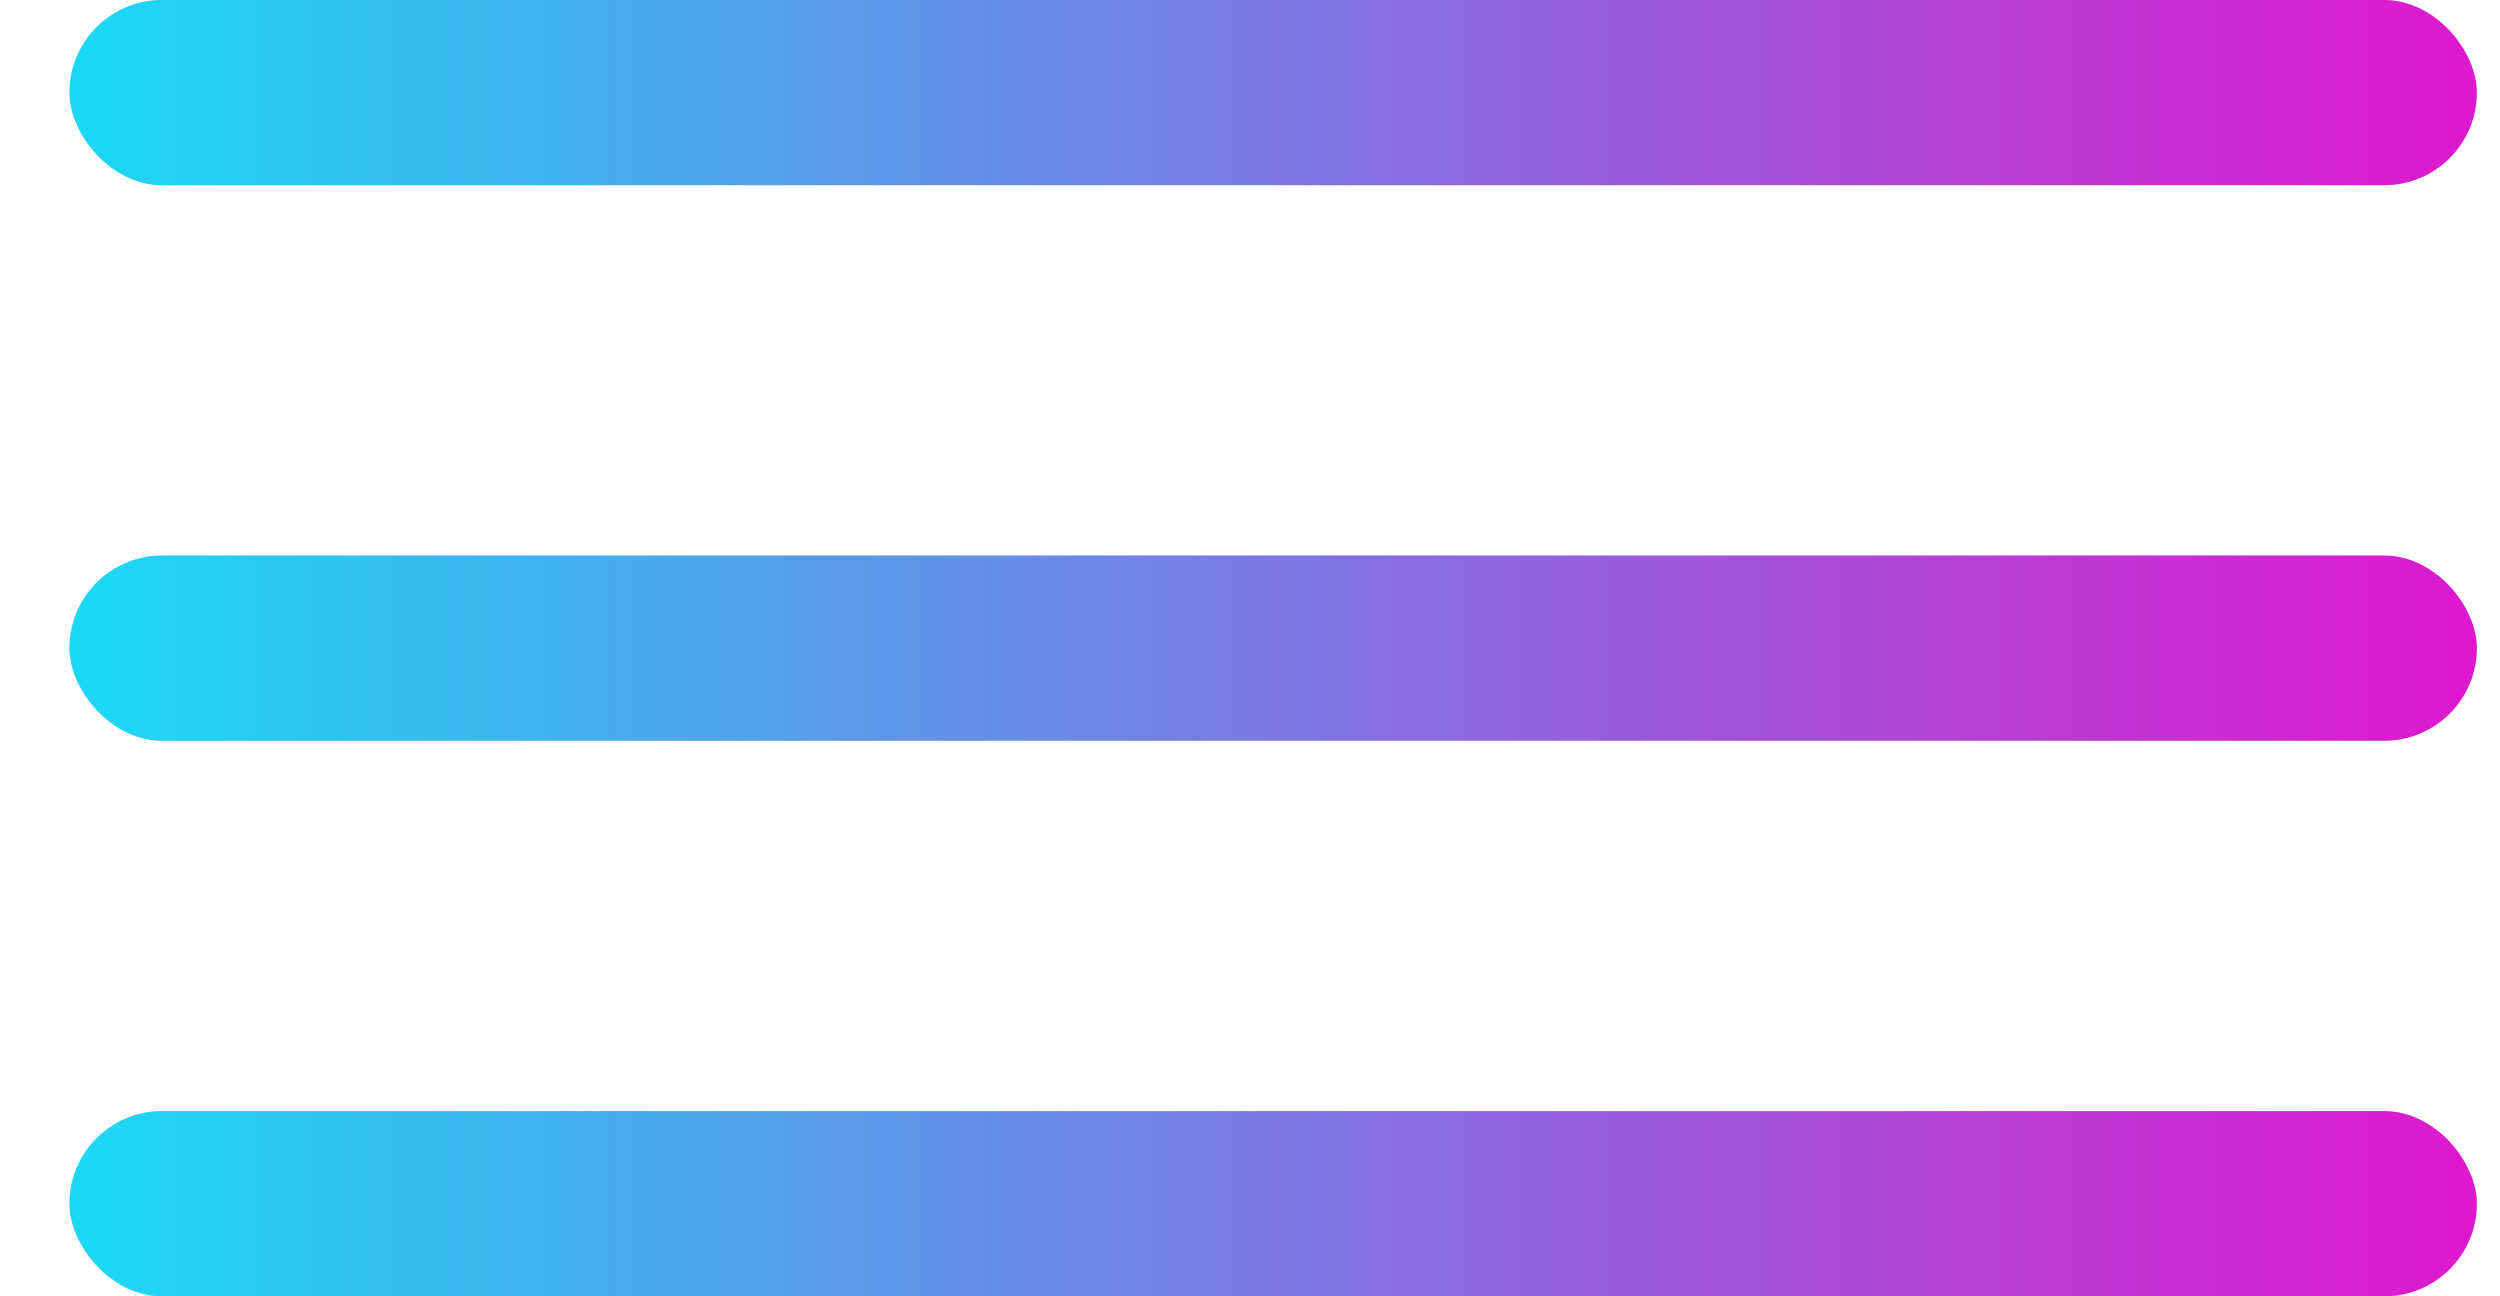
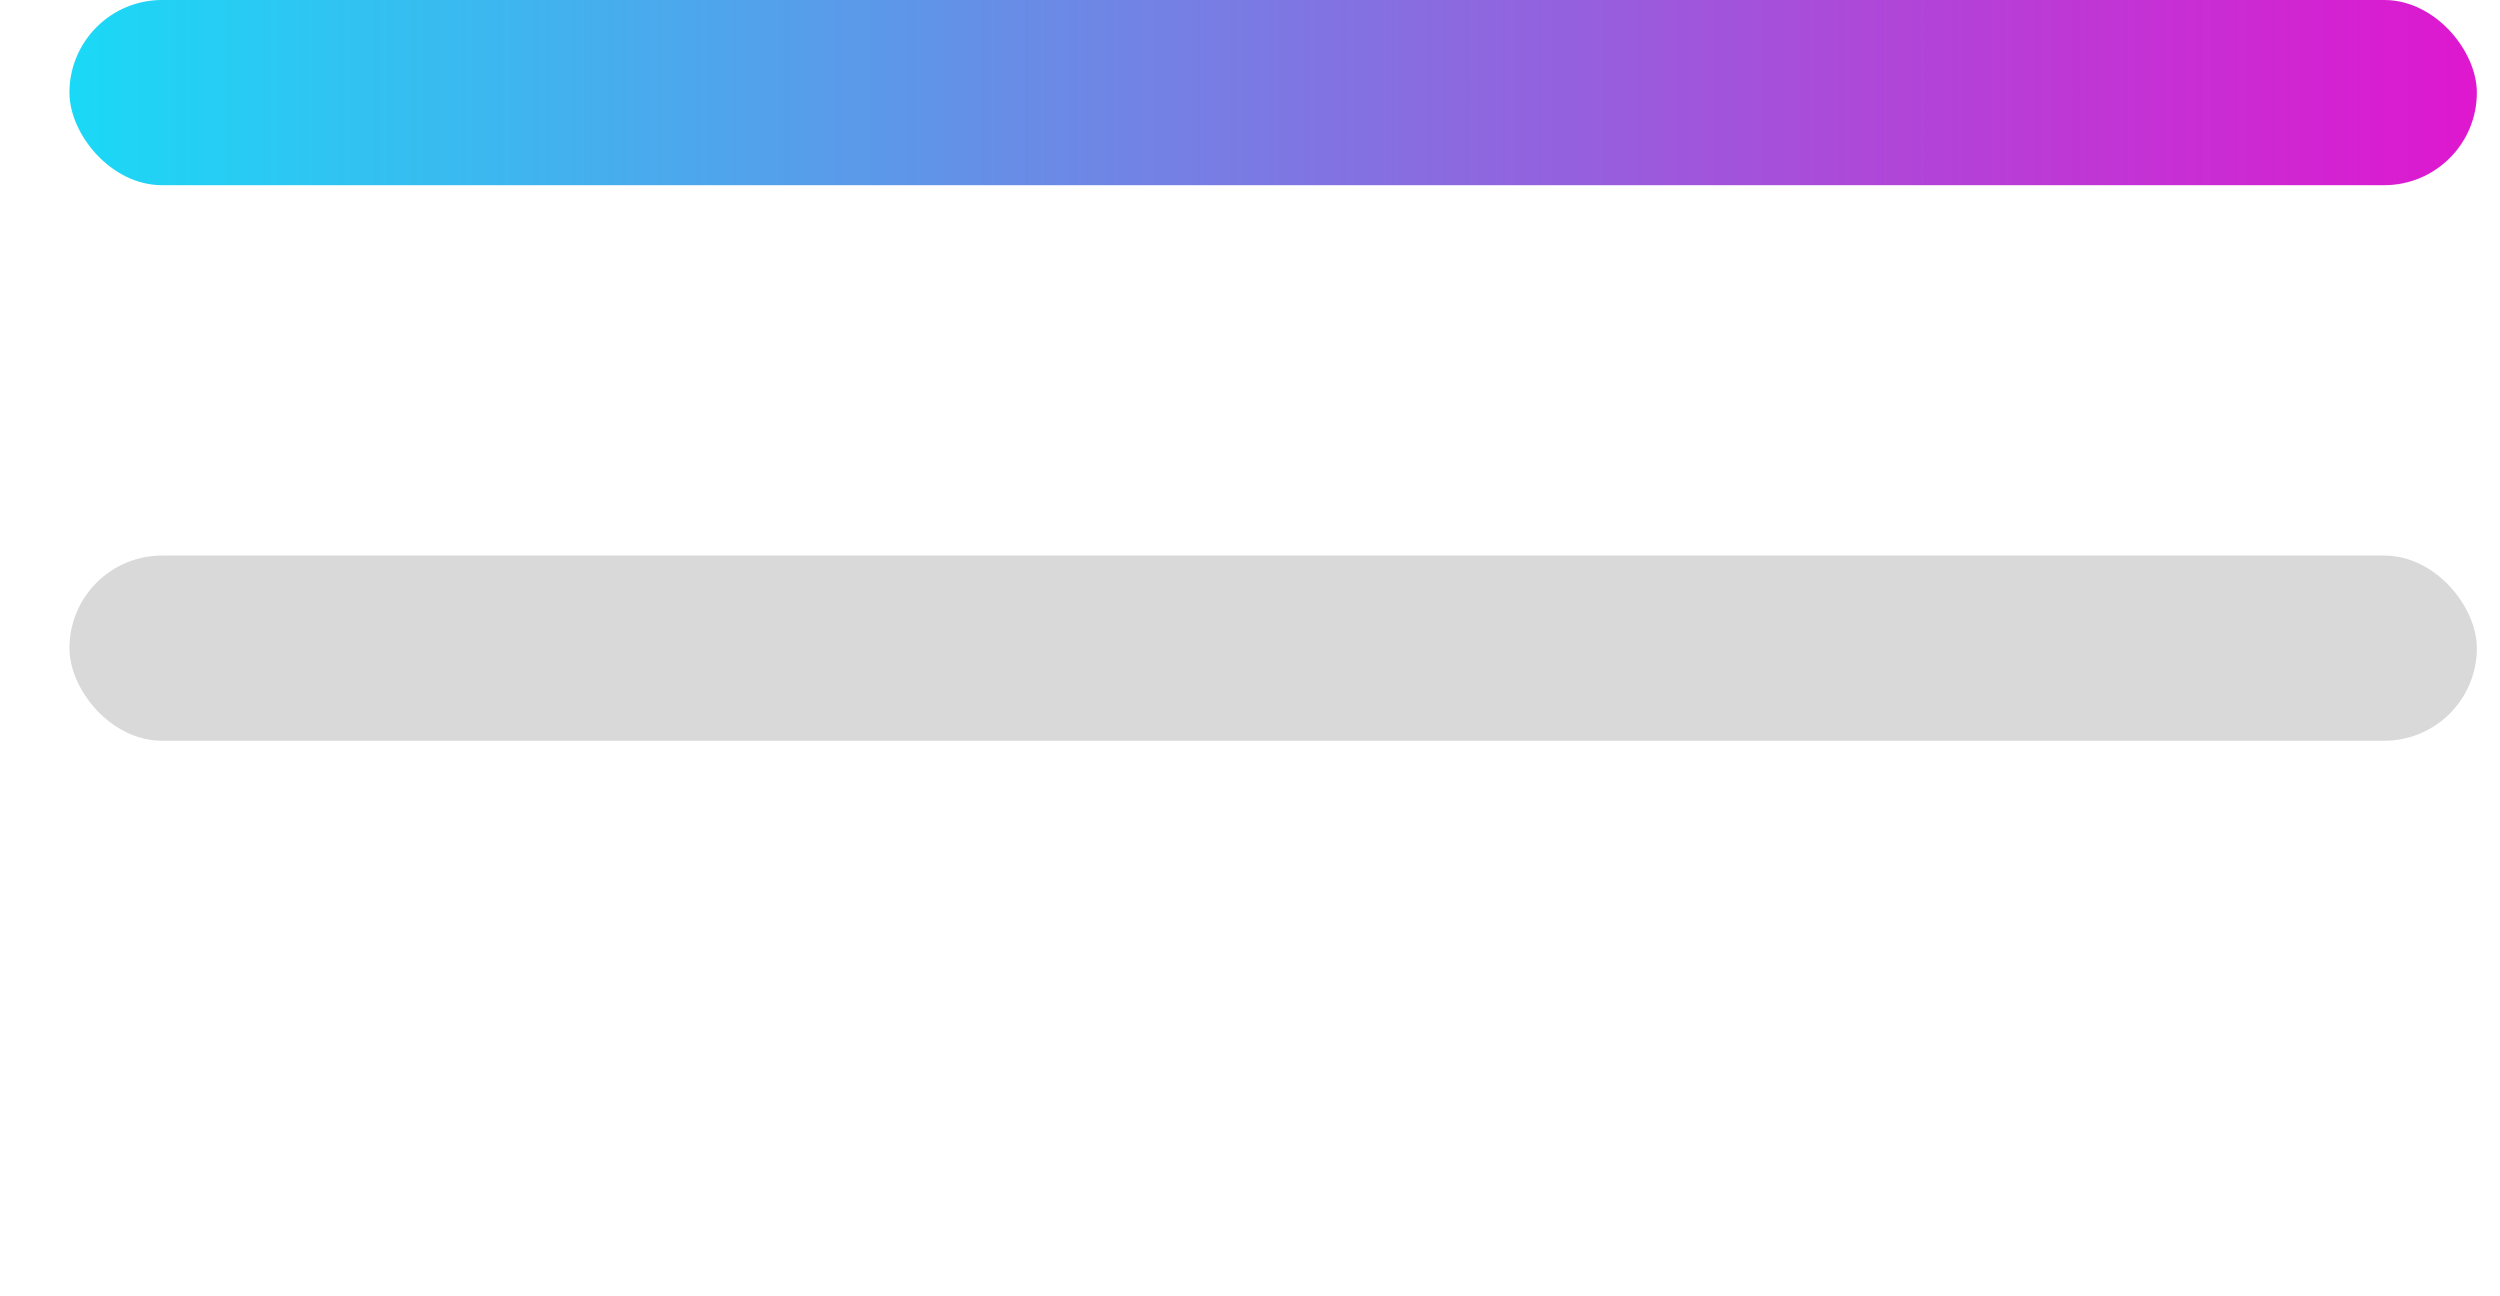
<svg xmlns="http://www.w3.org/2000/svg" width="27" height="14" viewBox="0 0 27 14" fill="none">
-   <rect x="0.75" width="26" height="2" rx="1" fill="#D9D9D9" />
  <rect x="0.75" width="26" height="2" rx="1" fill="url(#paint0_linear_3621_283)" />
  <rect x="0.75" y="6" width="26" height="2" rx="1" fill="#D9D9D9" />
-   <rect x="0.75" y="6" width="26" height="2" rx="1" fill="url(#paint1_linear_3621_283)" />
-   <rect x="0.75" y="12" width="26" height="2" rx="1" fill="#D9D9D9" />
-   <rect x="0.75" y="12" width="26" height="2" rx="1" fill="url(#paint2_linear_3621_283)" />
  <defs>
    <linearGradient id="paint0_linear_3621_283" x1="0.75" y1="1" x2="26.75" y2="1" gradientUnits="userSpaceOnUse">
      <stop stop-color="#1AD9F6" />
      <stop offset="1" stop-color="#DF17CF" />
    </linearGradient>
    <linearGradient id="paint1_linear_3621_283" x1="0.75" y1="7" x2="26.75" y2="7" gradientUnits="userSpaceOnUse">
      <stop stop-color="#1AD9F6" />
      <stop offset="1" stop-color="#DF17CF" />
    </linearGradient>
    <linearGradient id="paint2_linear_3621_283" x1="0.75" y1="13" x2="26.75" y2="13" gradientUnits="userSpaceOnUse">
      <stop stop-color="#1AD9F6" />
      <stop offset="1" stop-color="#DF17CF" />
    </linearGradient>
  </defs>
</svg>